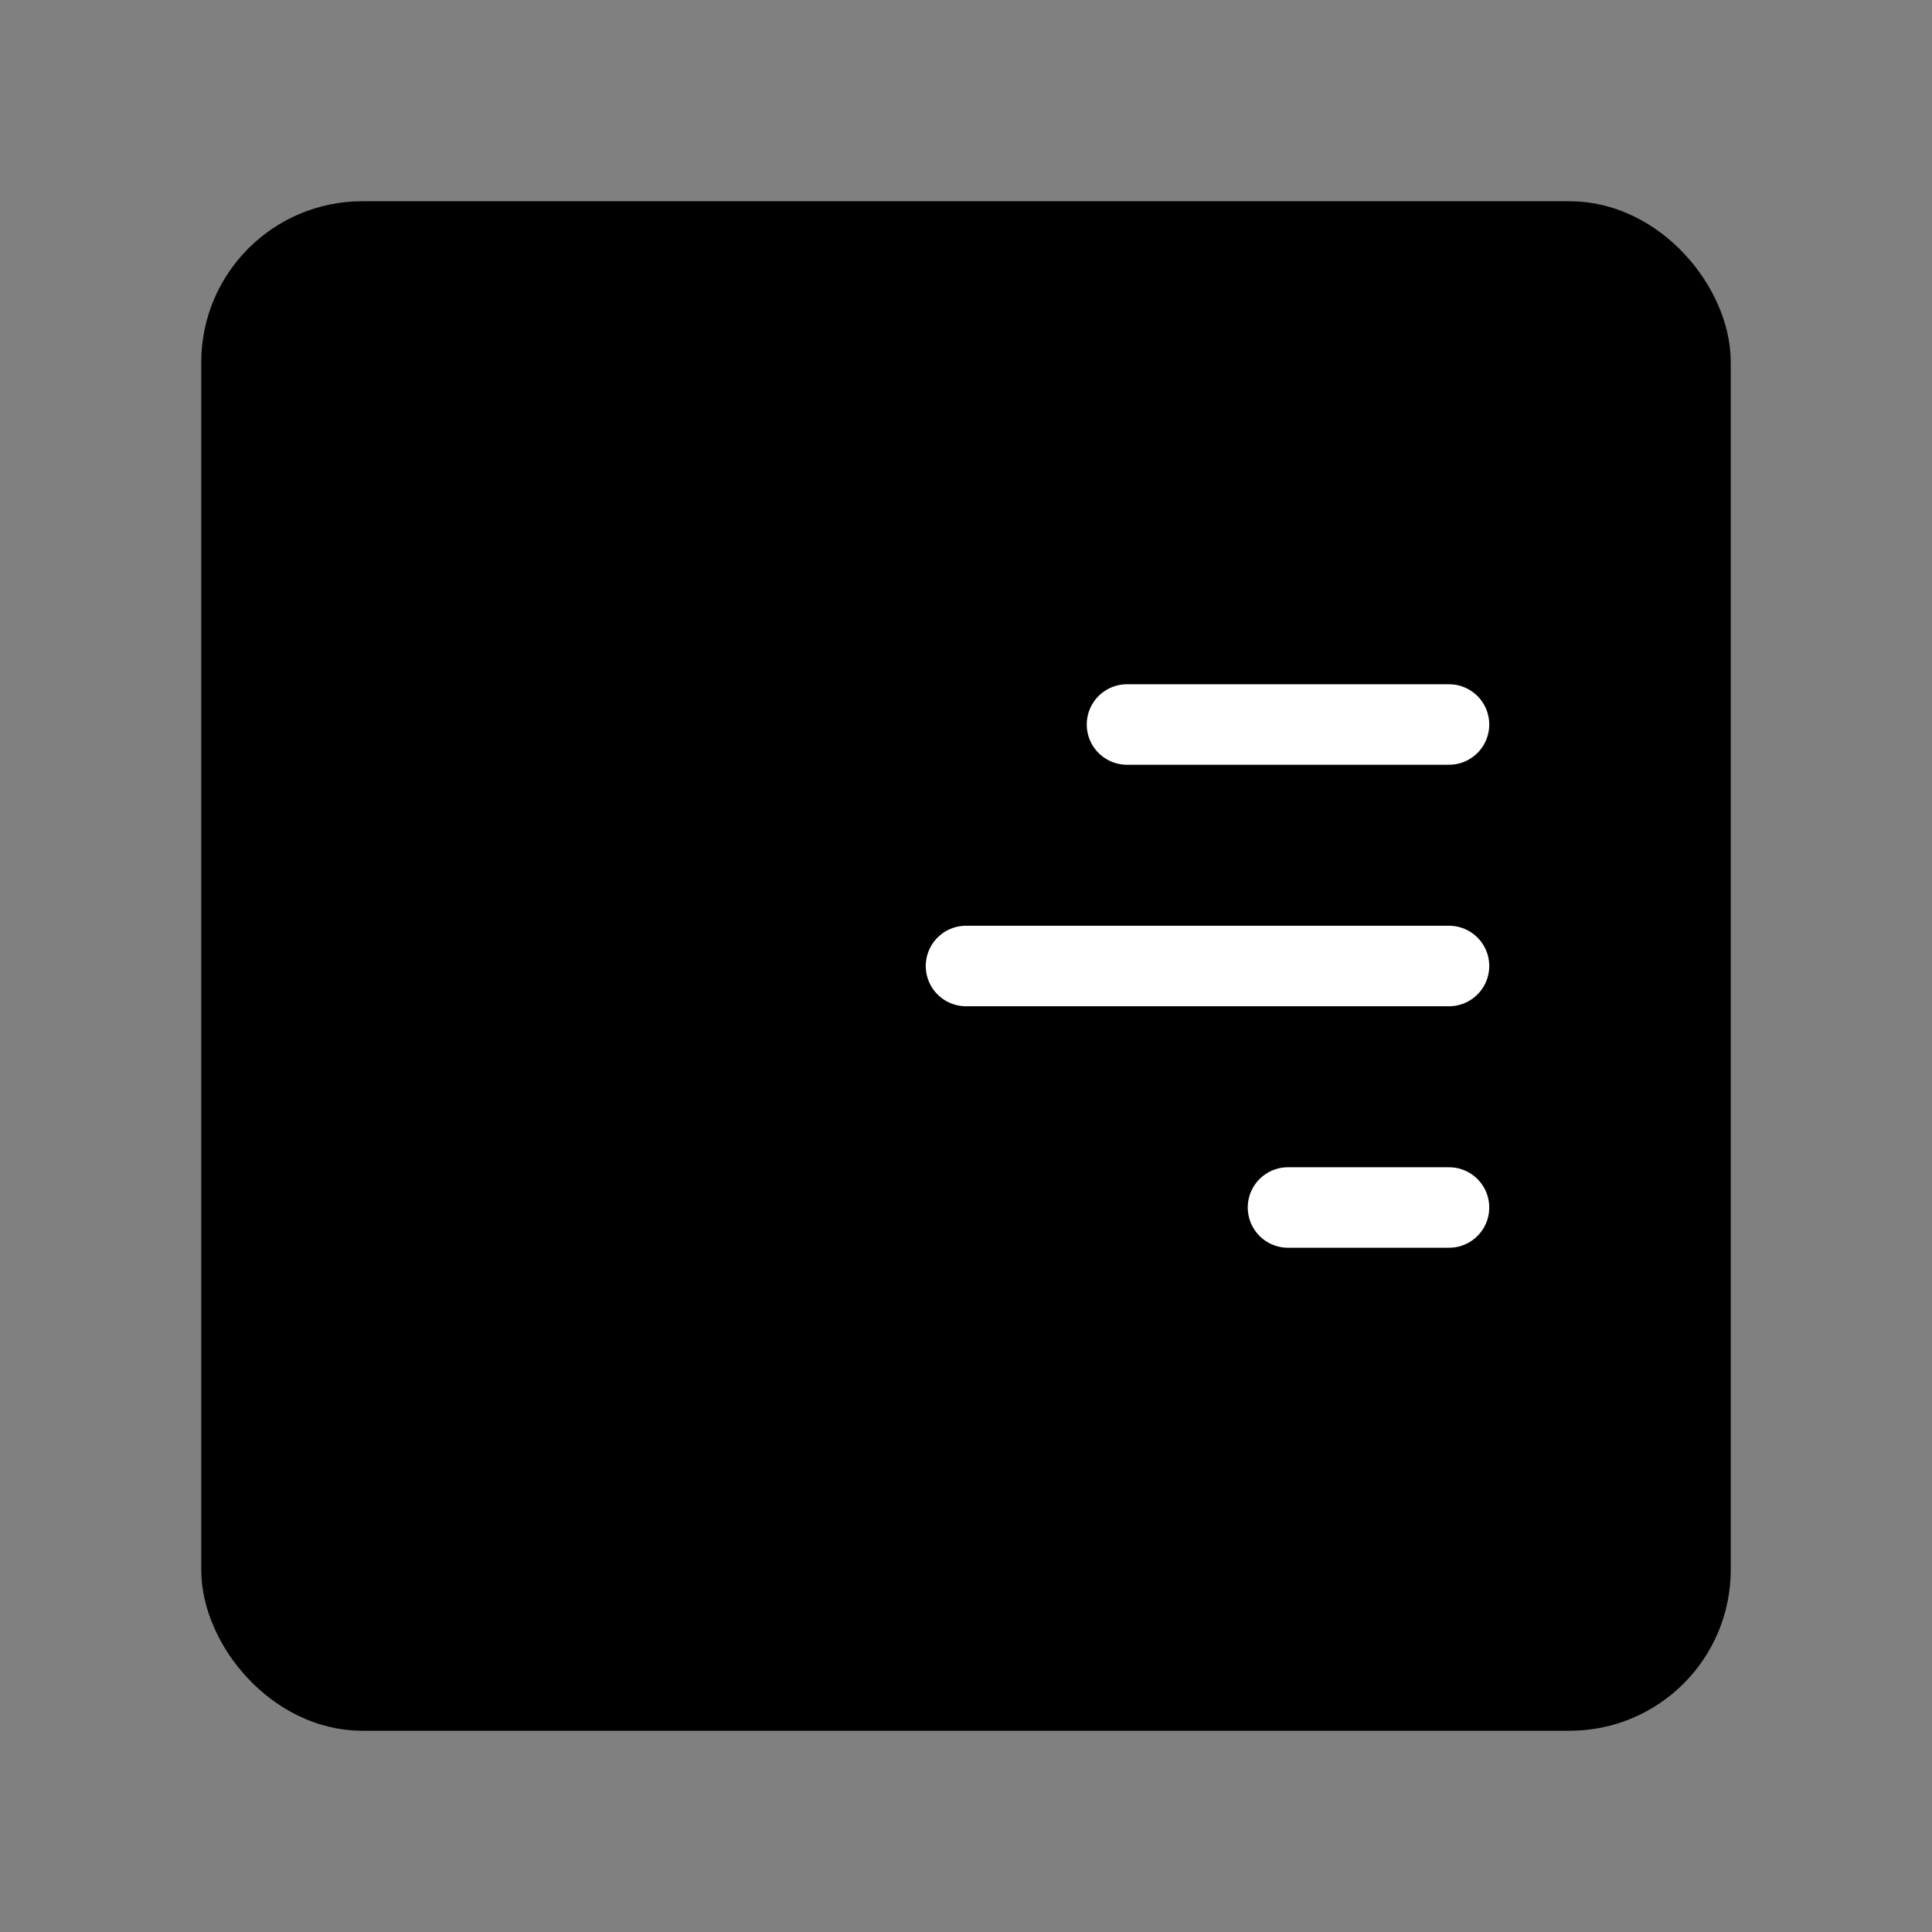
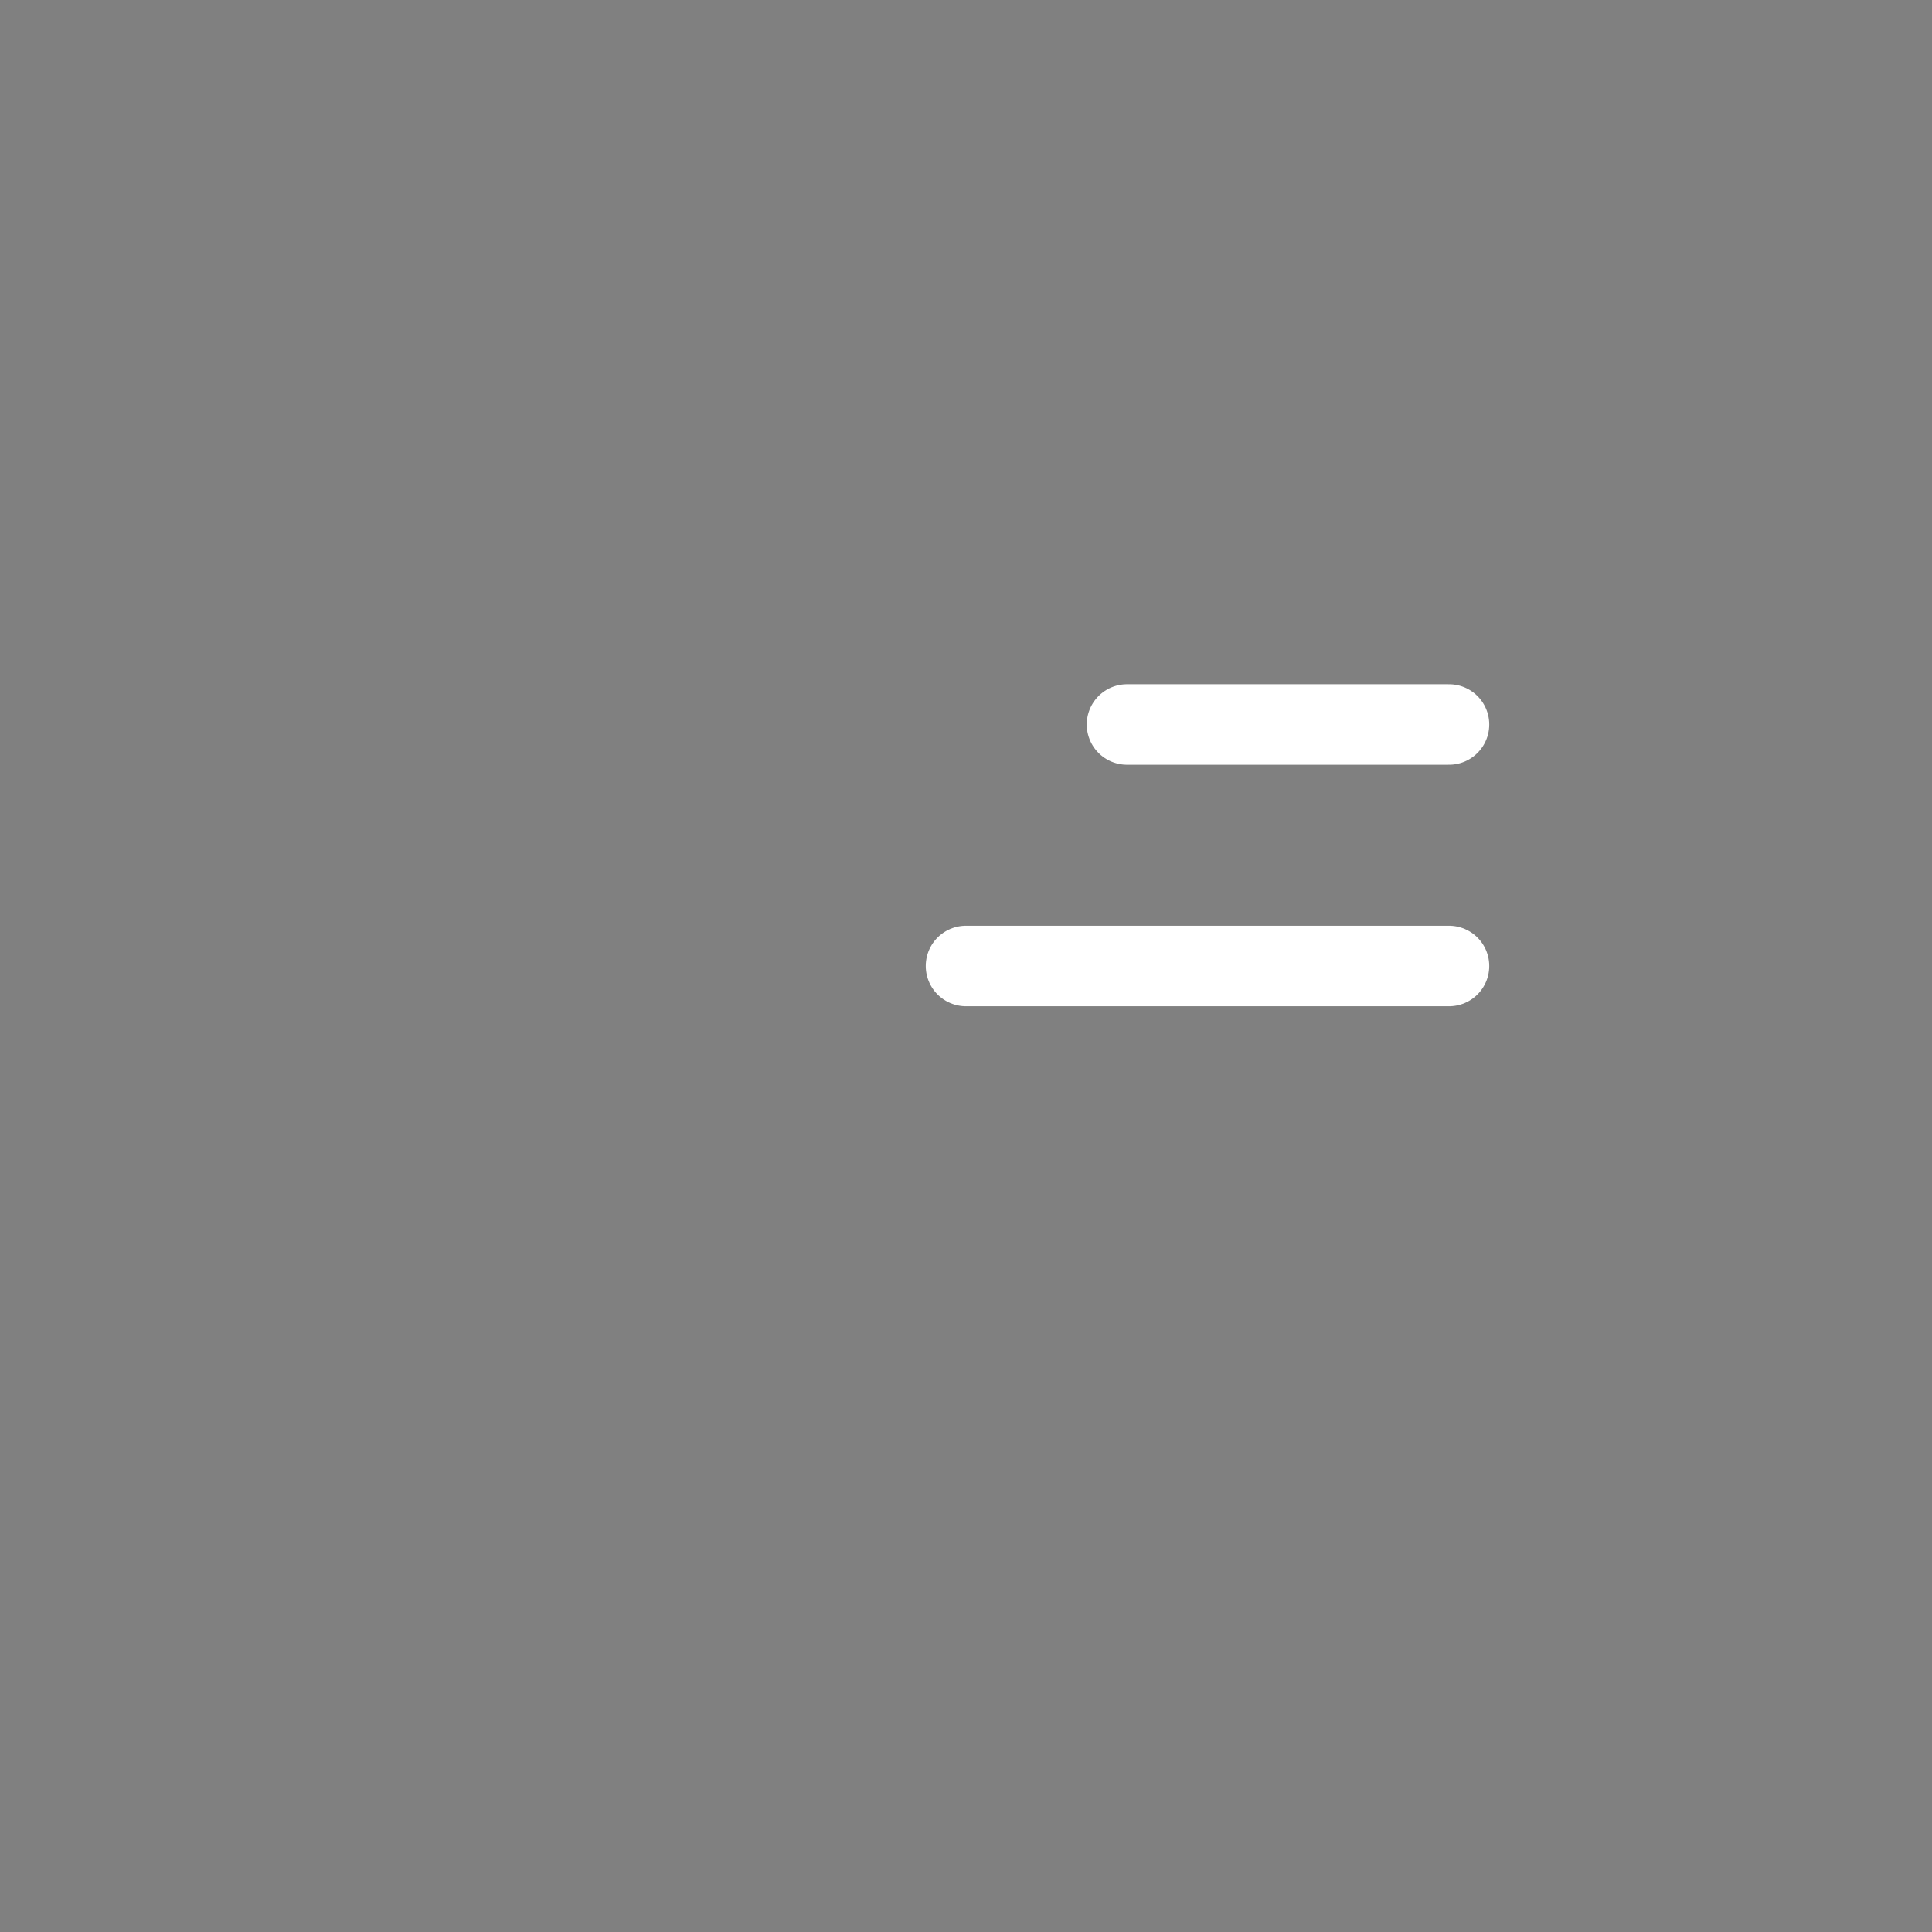
<svg xmlns="http://www.w3.org/2000/svg" viewBox="0 0 48 48" fill="none">
  <rect x="0" y="0" width="48" height="48" fill="#808080" stroke="none" />
-   <rect x="6" y="6" width="36" height="36" rx="3" fill="currentColor" stroke="currentColor" stroke-width="2" stroke-linecap="round" stroke-linejoin="round" />
-   <path d="M32 30H36" stroke="#fff" stroke-width="2" stroke-linecap="round" />
  <path d="M24 24H36" stroke="#fff" stroke-width="2" stroke-linecap="round" />
  <path d="M28 18H36" stroke="#fff" stroke-width="2" stroke-linecap="round" />
</svg>